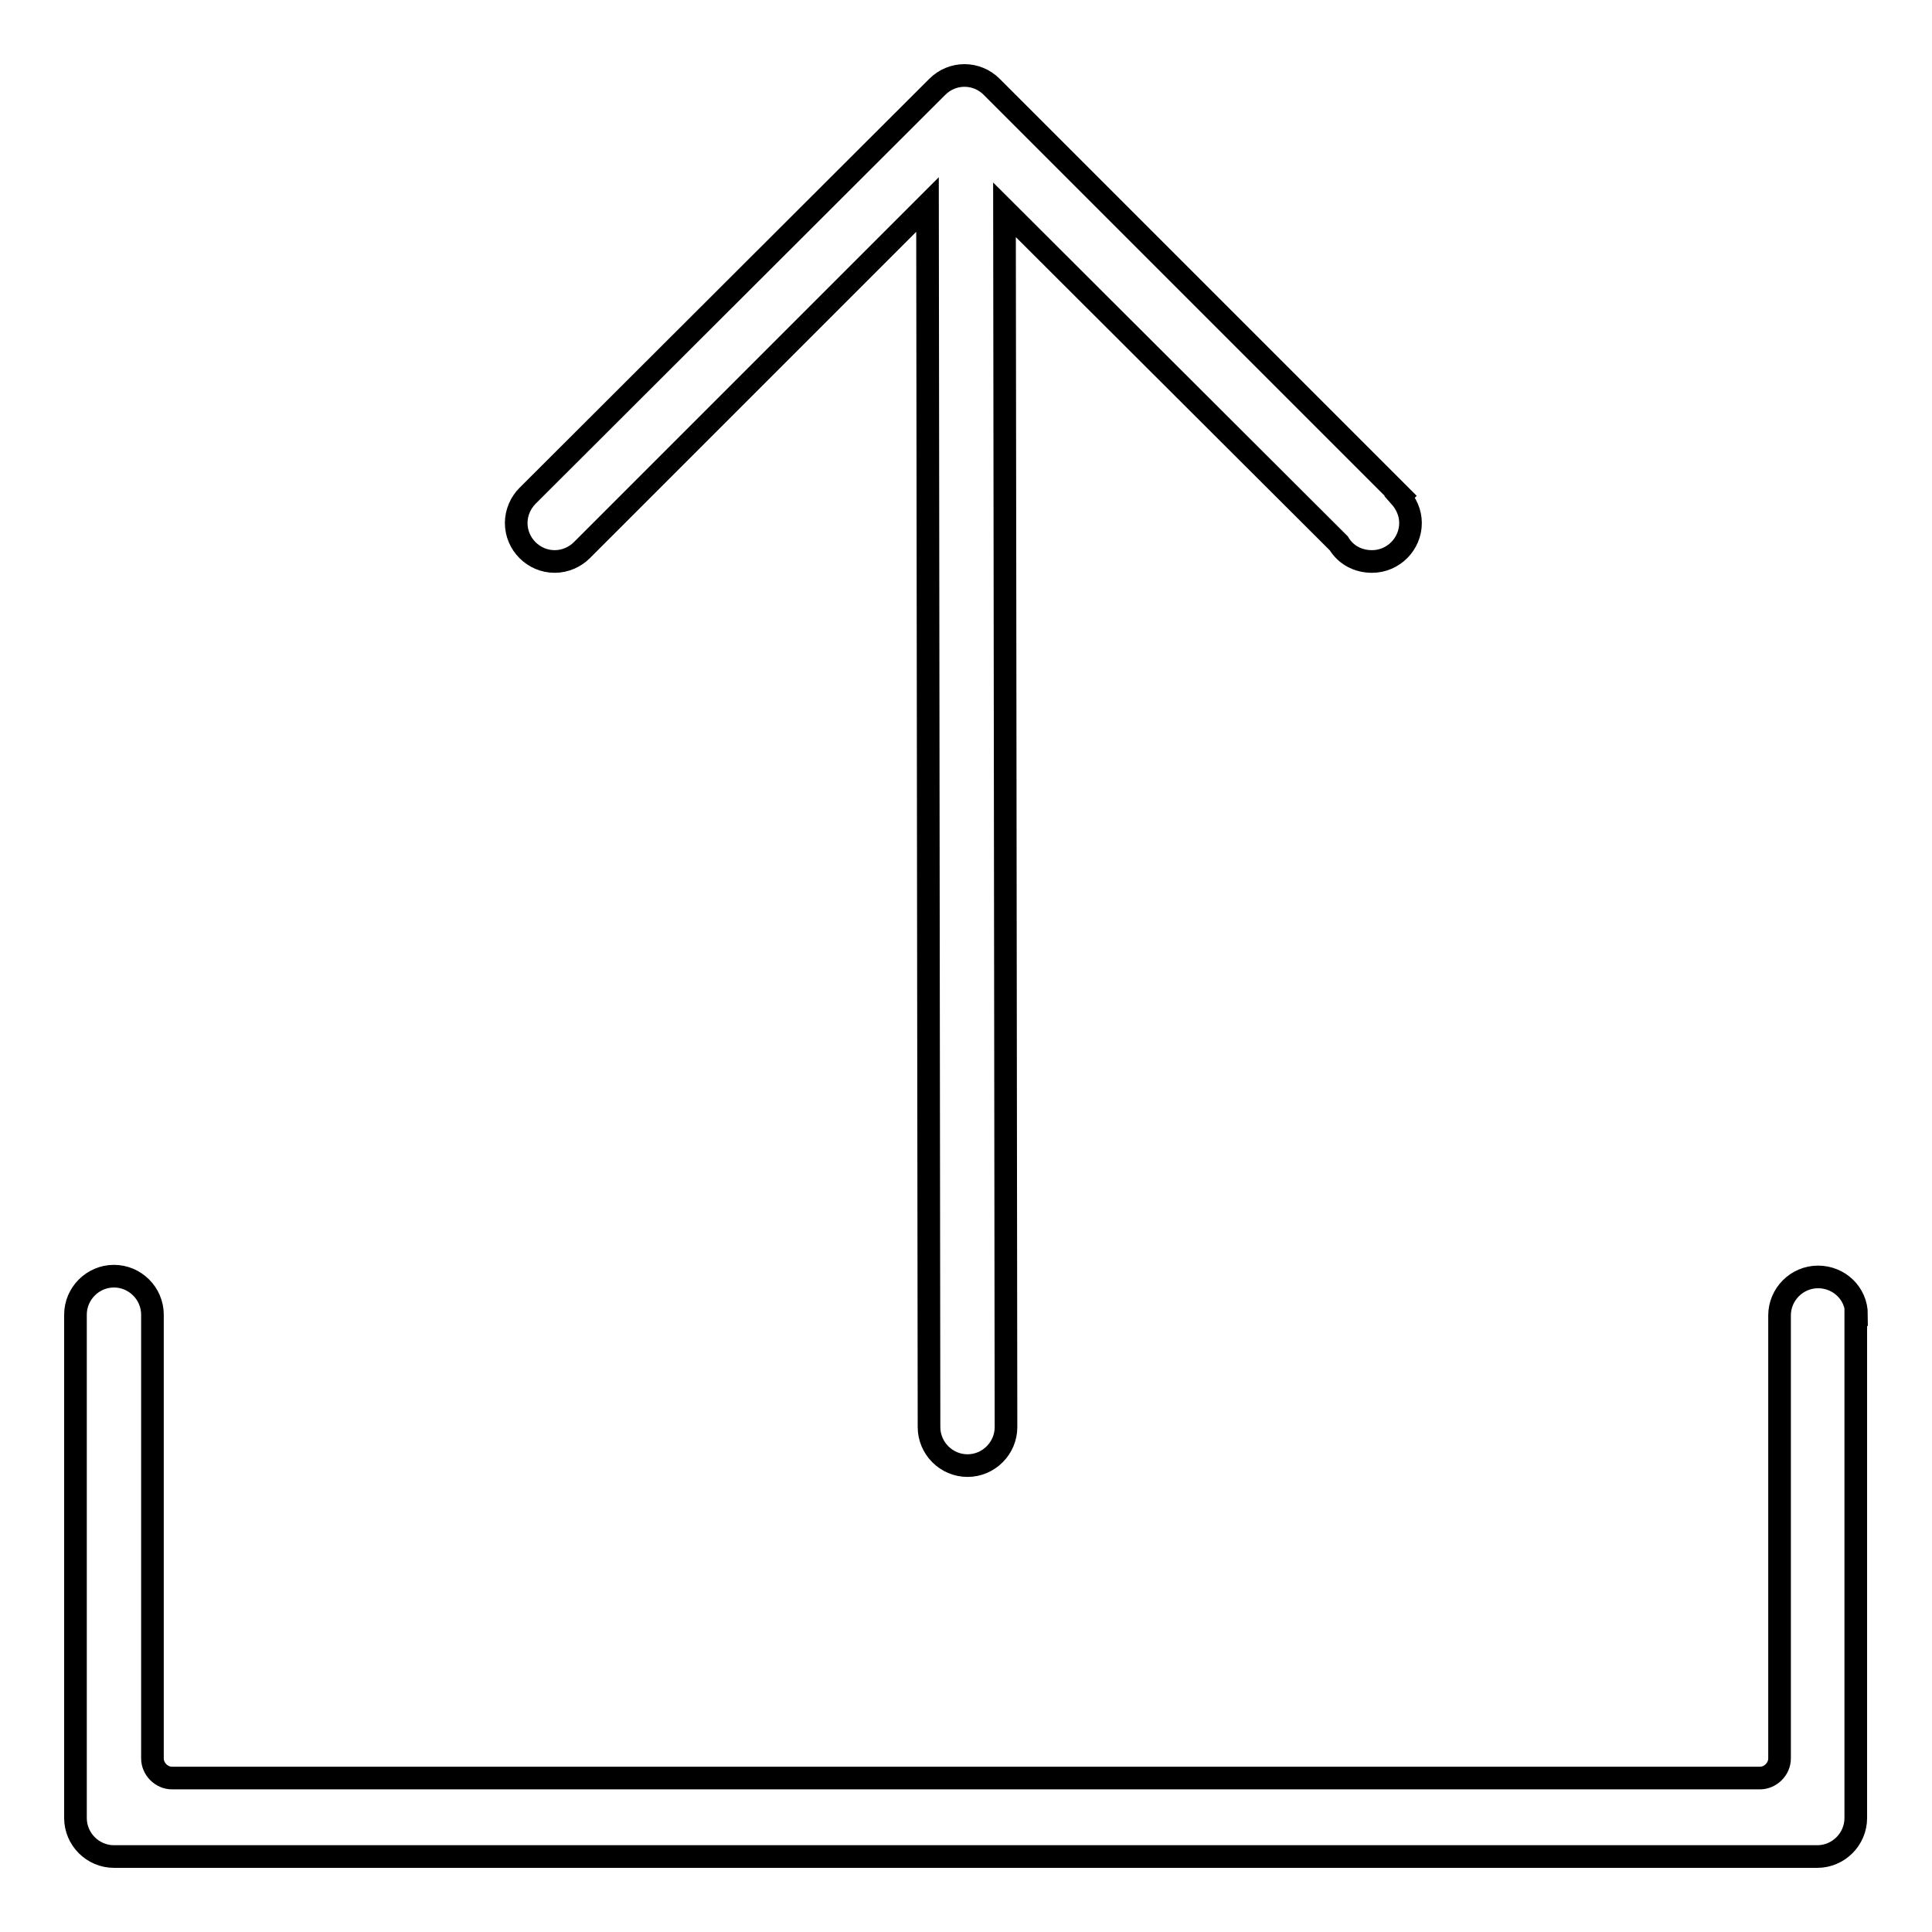
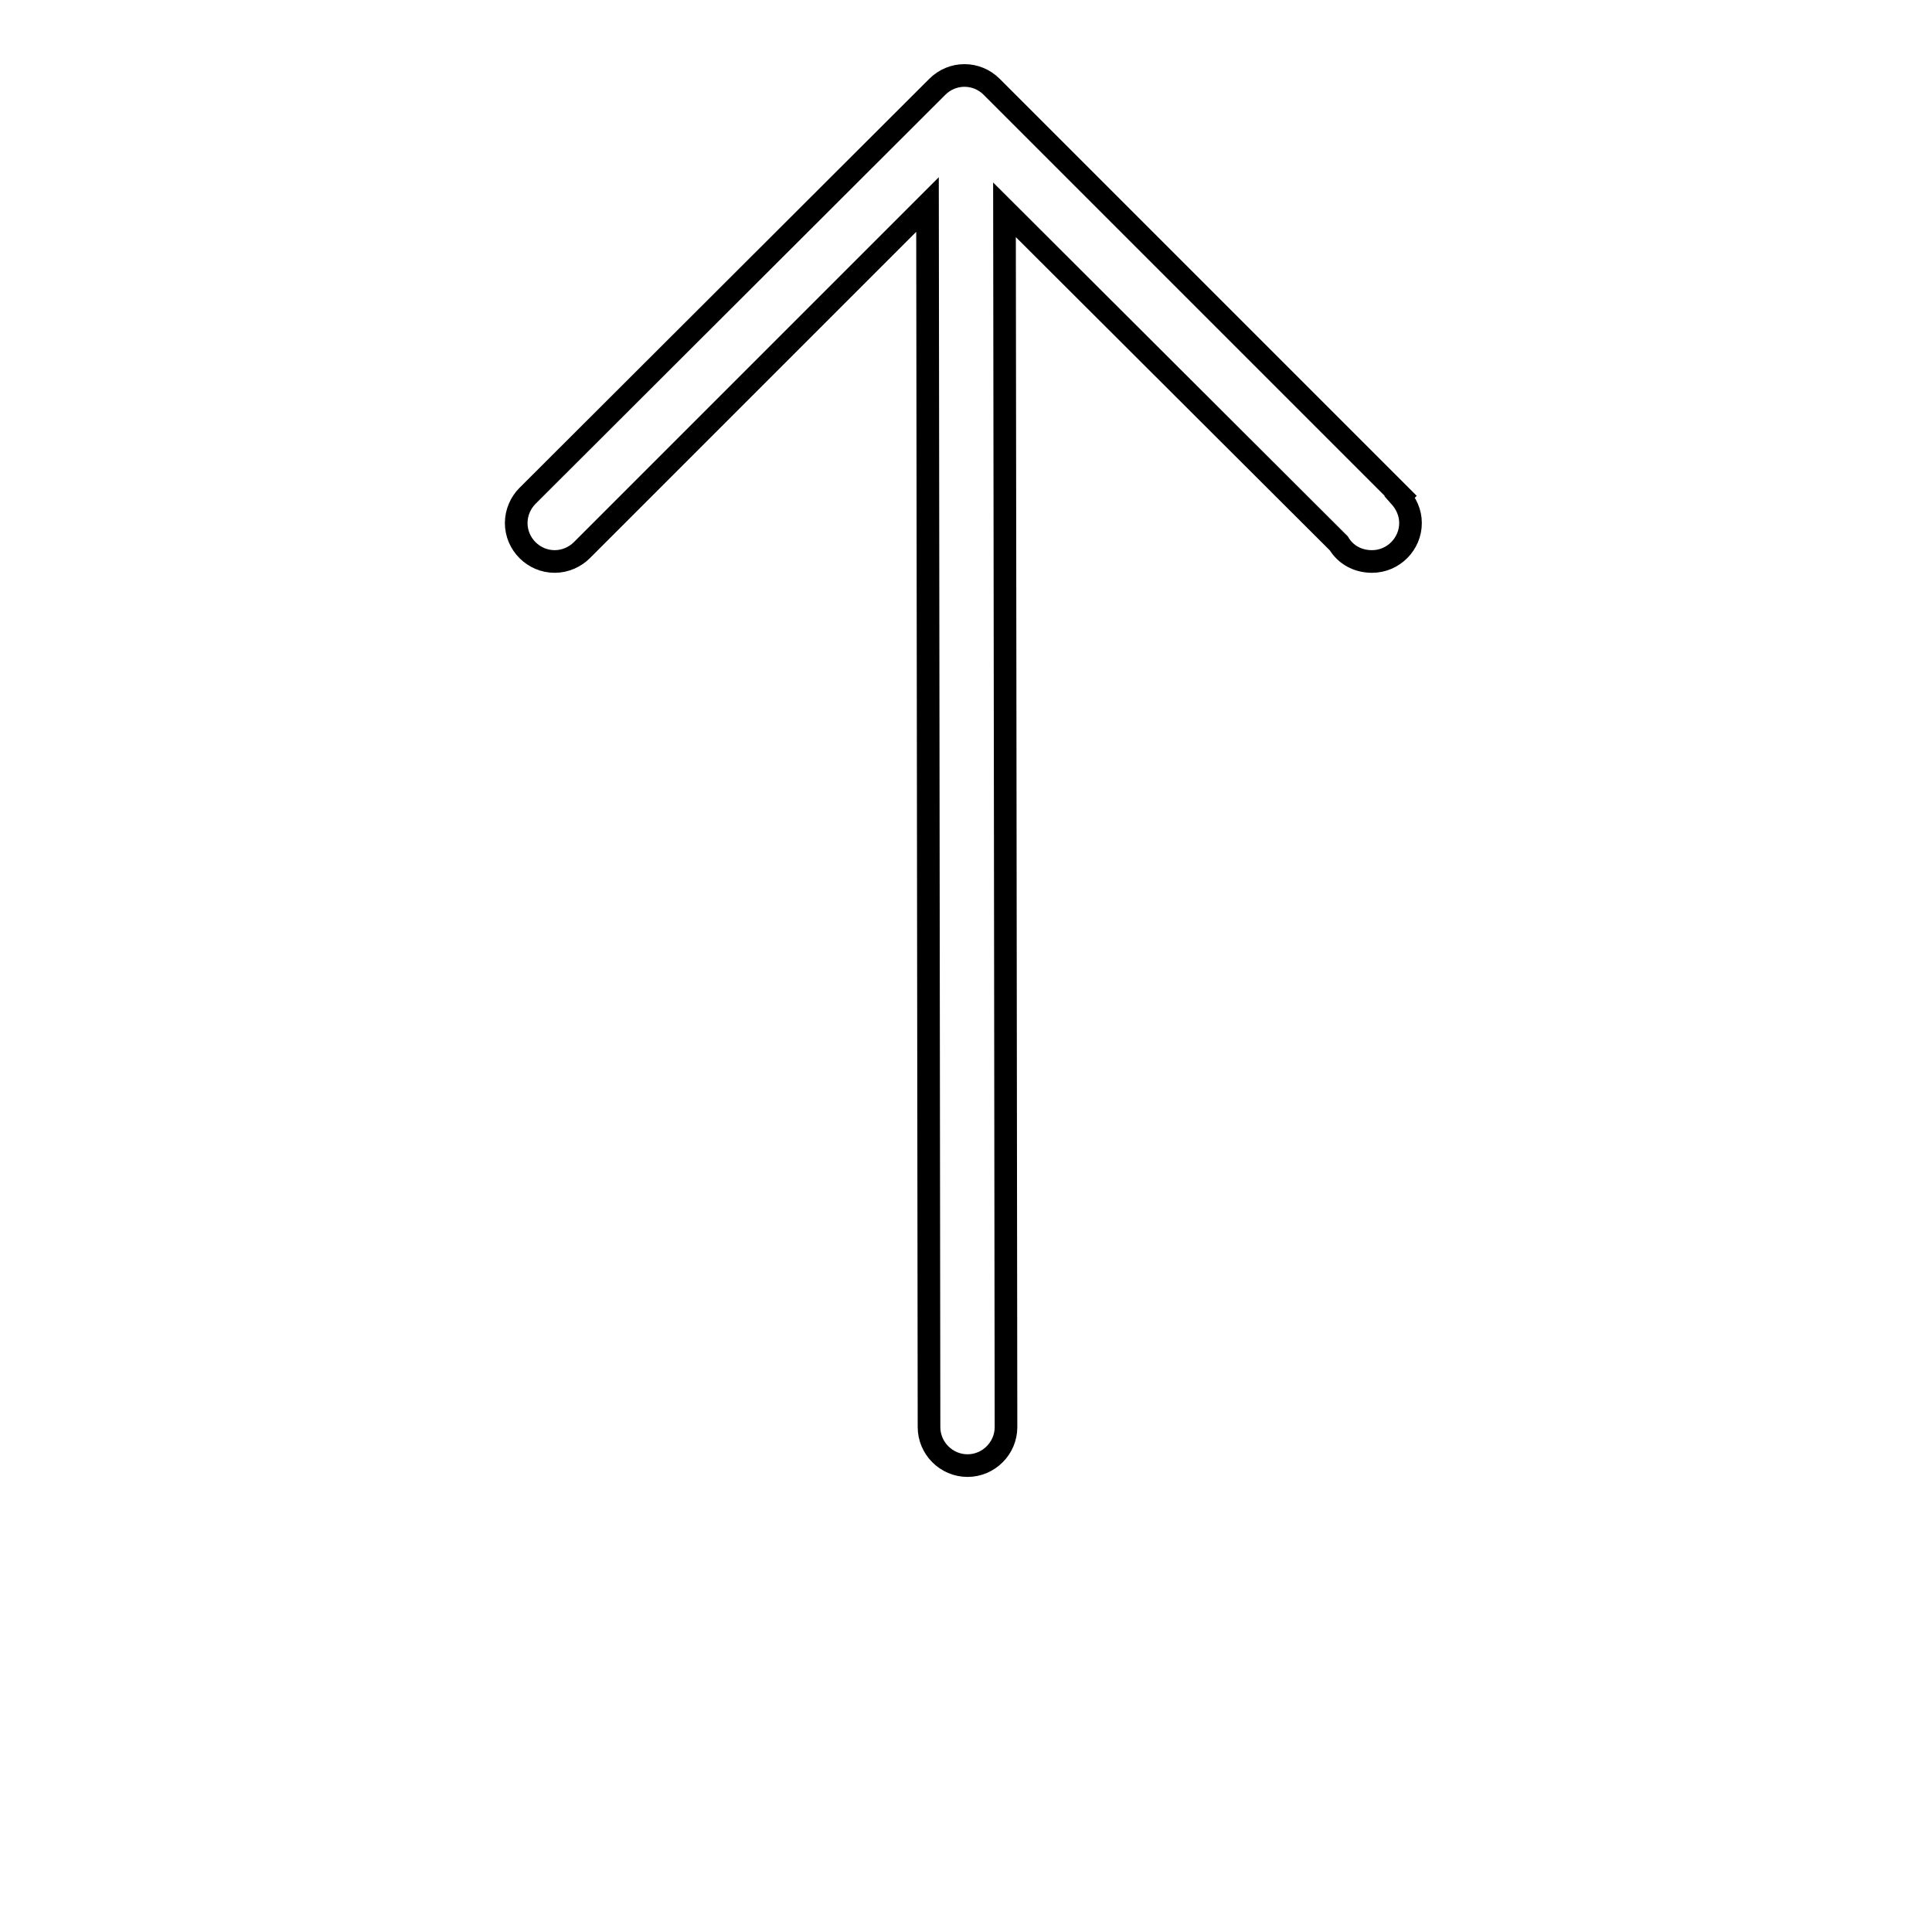
<svg xmlns="http://www.w3.org/2000/svg" version="1.1" x="0px" y="0px" viewBox="0 0 256 256" enable-background="new 0 0 256 256" xml:space="preserve">
  <g>
    <g>
-       <path stroke-width="3" fill-opacity="0" stroke="#000000" d="M246,174.2c0-2.8-2.3-5-5.1-5c-2.8,0-5.1,2.3-5.1,5.1c0,0.2,0,0.5,0,0.7v58c0,1.4-1.2,2.6-2.6,2.6H22.8c-1.4,0-2.6-1.2-2.6-2.6v-58.8c0-2.8-2.3-5.1-5.1-5.1c-2.8,0-5.1,2.3-5.1,5.1v66.7c0,2.8,2.3,5.1,5.1,5.1h225.7c2.8,0,5.1-2.3,5.1-5.1V174.2L246,174.2z" />
      <path stroke-width="3" fill-opacity="0" stroke="#000000" d="M73.5,74.4c1.4,0,2.7-0.6,3.6-1.5l0,0l45.8-45.8l0.2,162c0,2.8,2.3,5.1,5.1,5.1l0,0c2.8,0,5.1-2.3,5.1-5.1l-0.2-161.3L177.4,72c0.9,1.5,2.5,2.4,4.4,2.4c2.8,0,5.1-2.3,5.1-5.1c0-1.4-0.6-2.6-1.4-3.5l0.1-0.1l-54.2-54.2c-2-2-5.2-2-7.2,0L69.9,65.7l0,0c-0.9,0.9-1.5,2.2-1.5,3.6C68.4,72.1,70.7,74.4,73.5,74.4z" />
    </g>
  </g>
</svg>